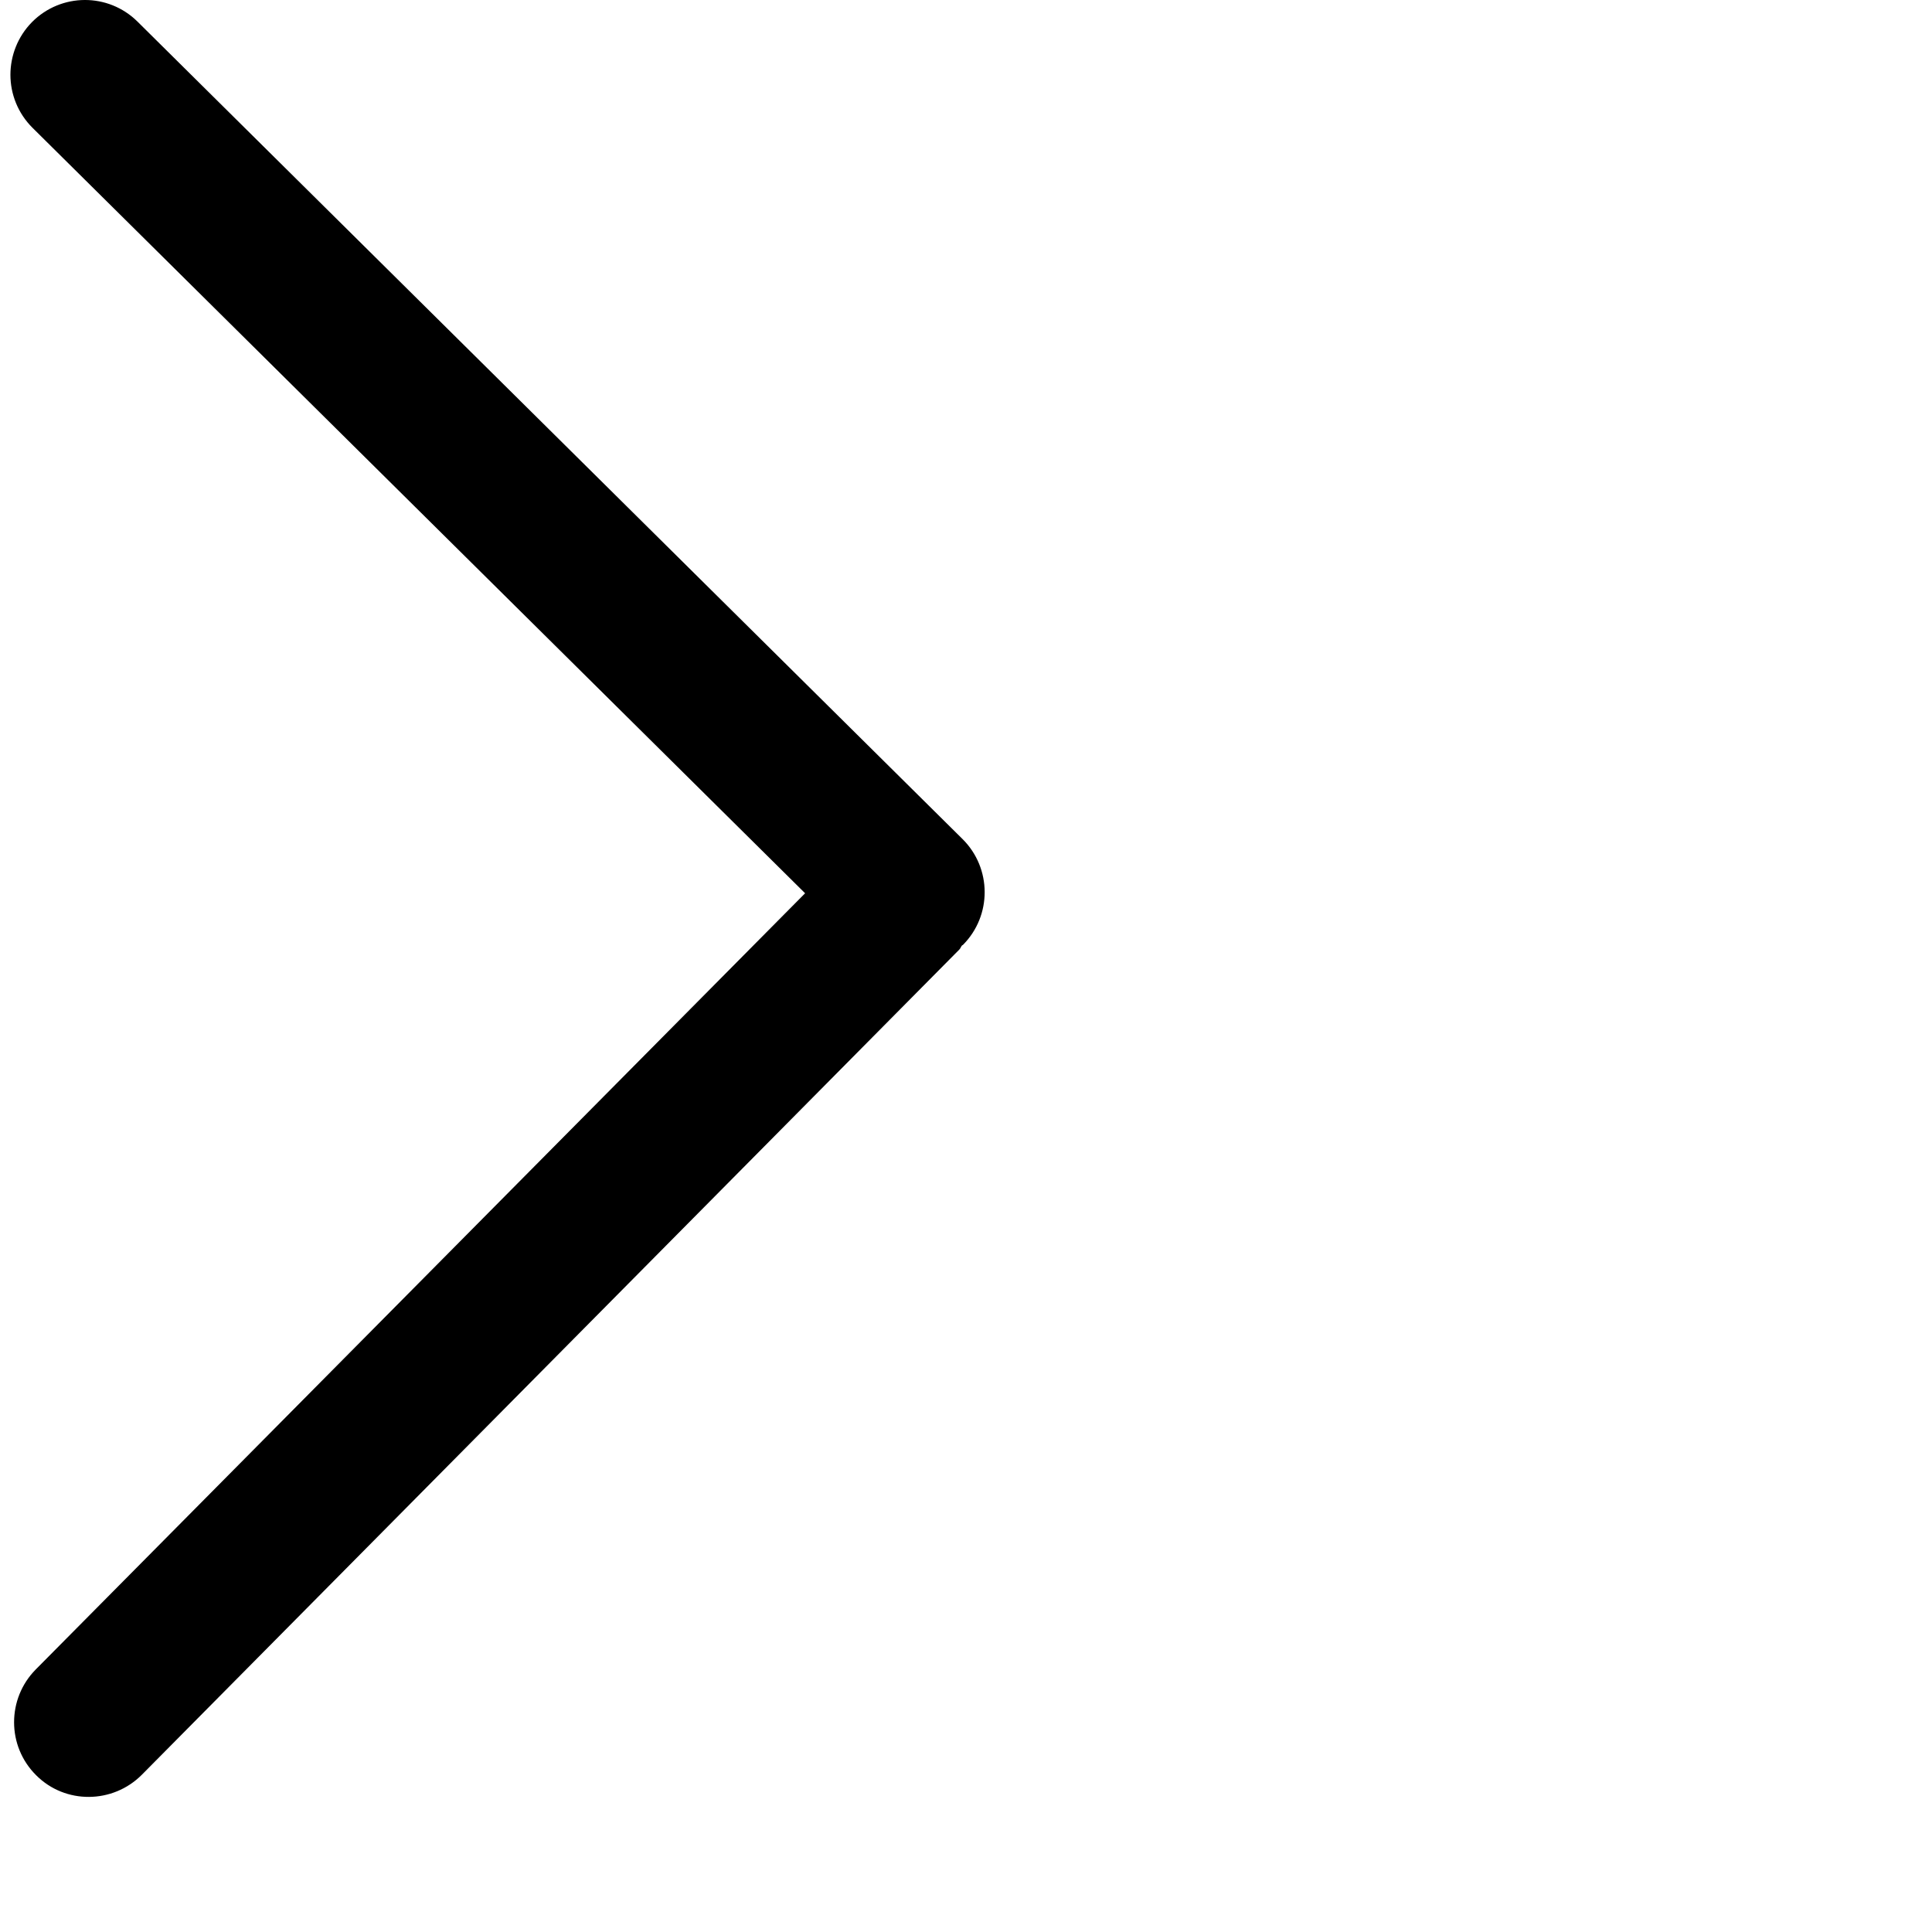
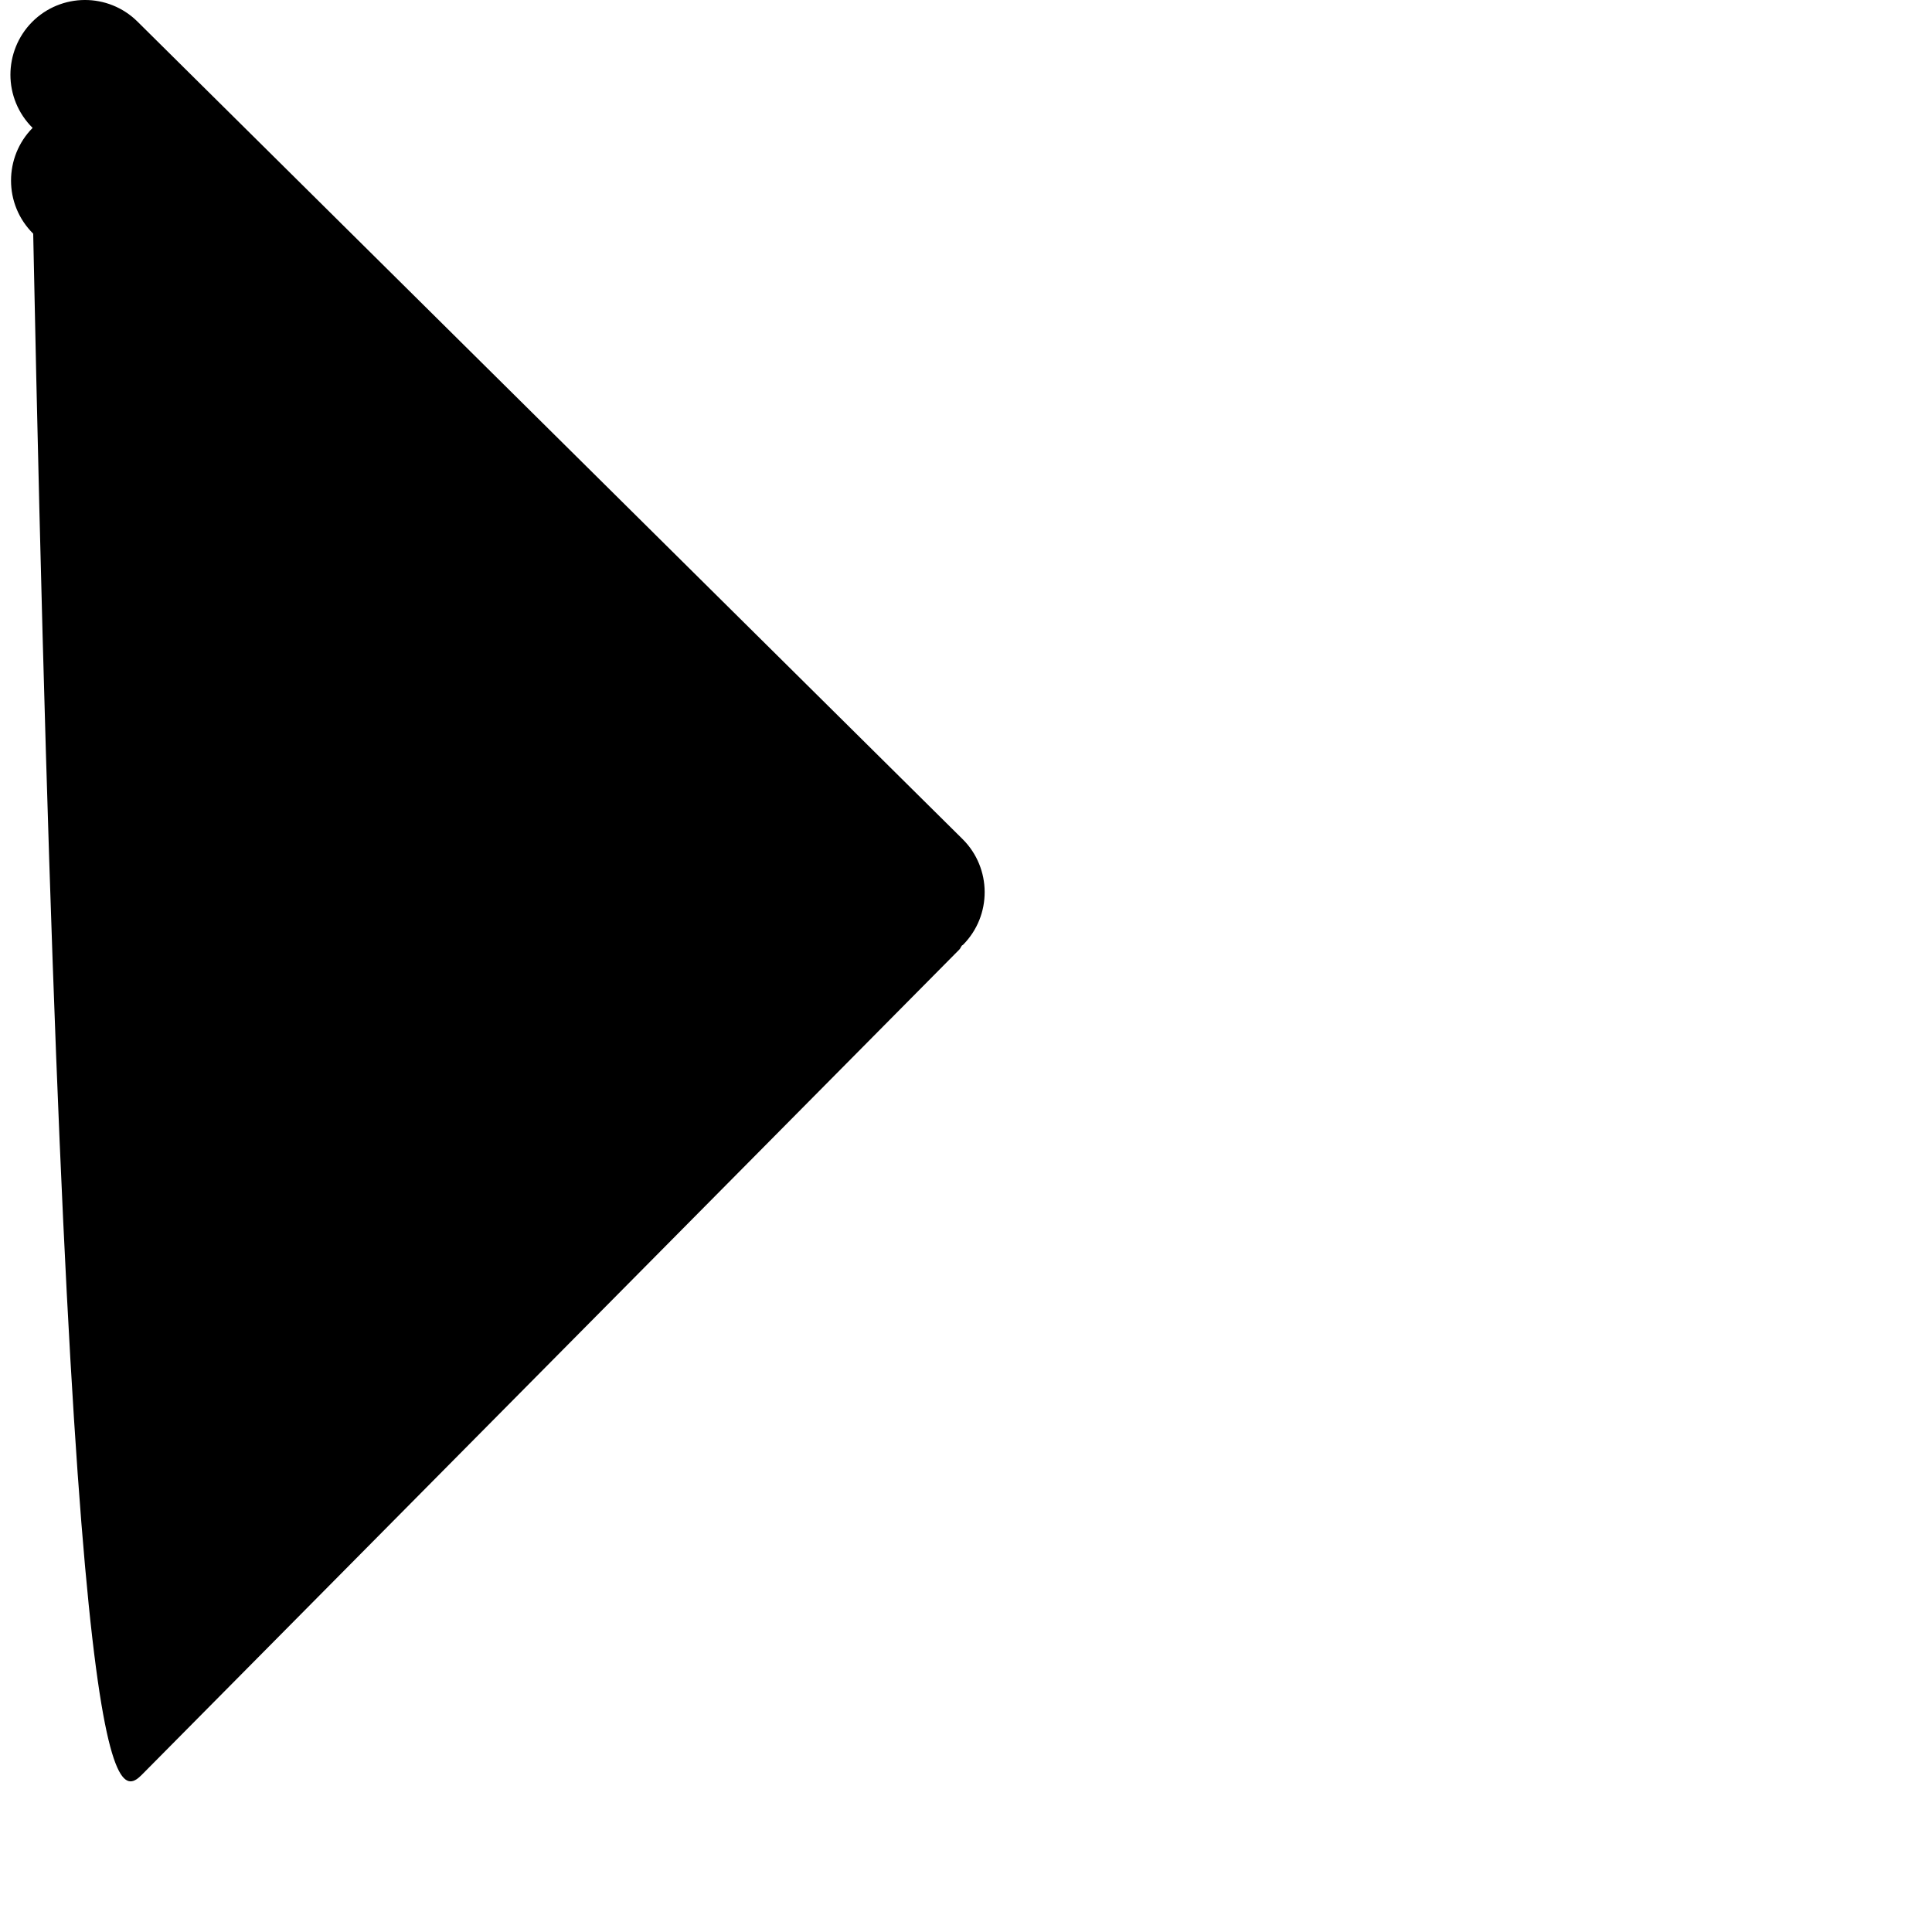
<svg xmlns="http://www.w3.org/2000/svg" t="1703769335444" class="icon" viewBox="0 0 1024 1024" version="1.1" p-id="1217" width="64" height="64">
-   <path d="M75.184 940.652l433.271-437.368c0.647-0.647 0.863-1.51 1.402-2.157 0.108-0.108 0.431-0.216 0.539-0.323 15.42-15.528 15.312-40.653-0.216-56.073L72.919 11.496c-15.528-15.42-40.545-15.312-55.965 0.216-7.584 7.692-11.43 17.864-11.43 27.929 0 10.172 3.954 20.416 11.754 28.144L426.718 473.45 18.895 884.903c-7.584 7.692-11.43 17.756-11.43 27.929 0 10.28 3.954 20.416 11.754 28.144C34.603 956.36 59.764 956.144 75.184 940.652L75.184 940.652z" fill="#000000" p-id="1218" />
+   <path d="M75.184 940.652l433.271-437.368c0.647-0.647 0.863-1.51 1.402-2.157 0.108-0.108 0.431-0.216 0.539-0.323 15.42-15.528 15.312-40.653-0.216-56.073L72.919 11.496c-15.528-15.42-40.545-15.312-55.965 0.216-7.584 7.692-11.43 17.864-11.43 27.929 0 10.172 3.954 20.416 11.754 28.144c-7.584 7.692-11.43 17.756-11.43 27.929 0 10.28 3.954 20.416 11.754 28.144C34.603 956.36 59.764 956.144 75.184 940.652L75.184 940.652z" fill="#000000" p-id="1218" />
</svg>